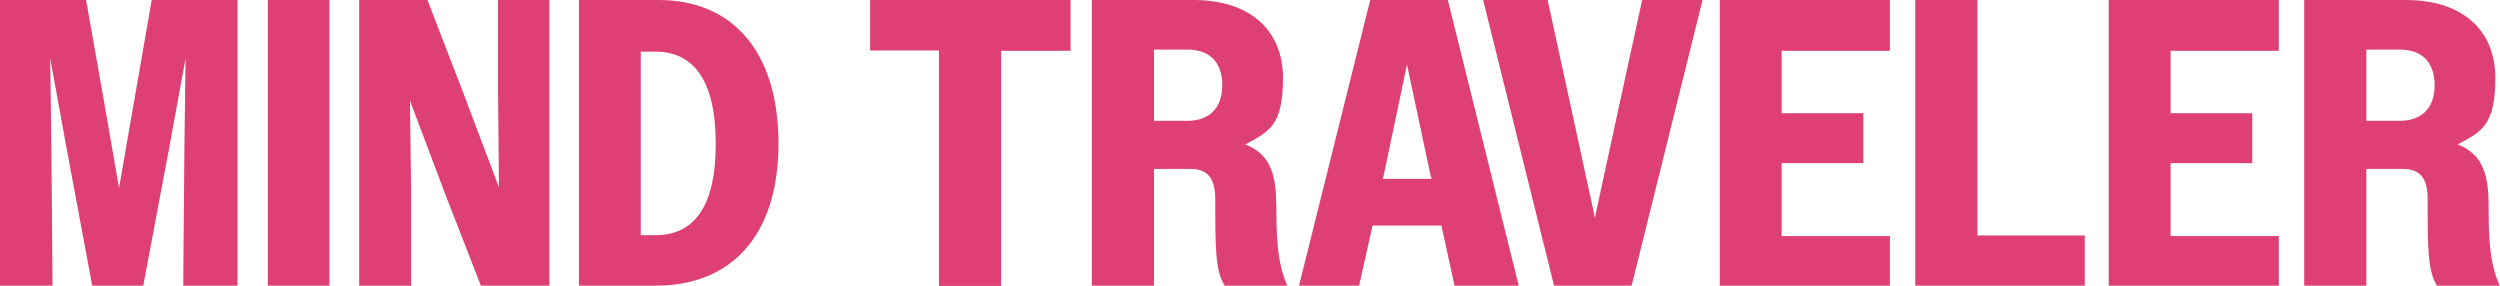
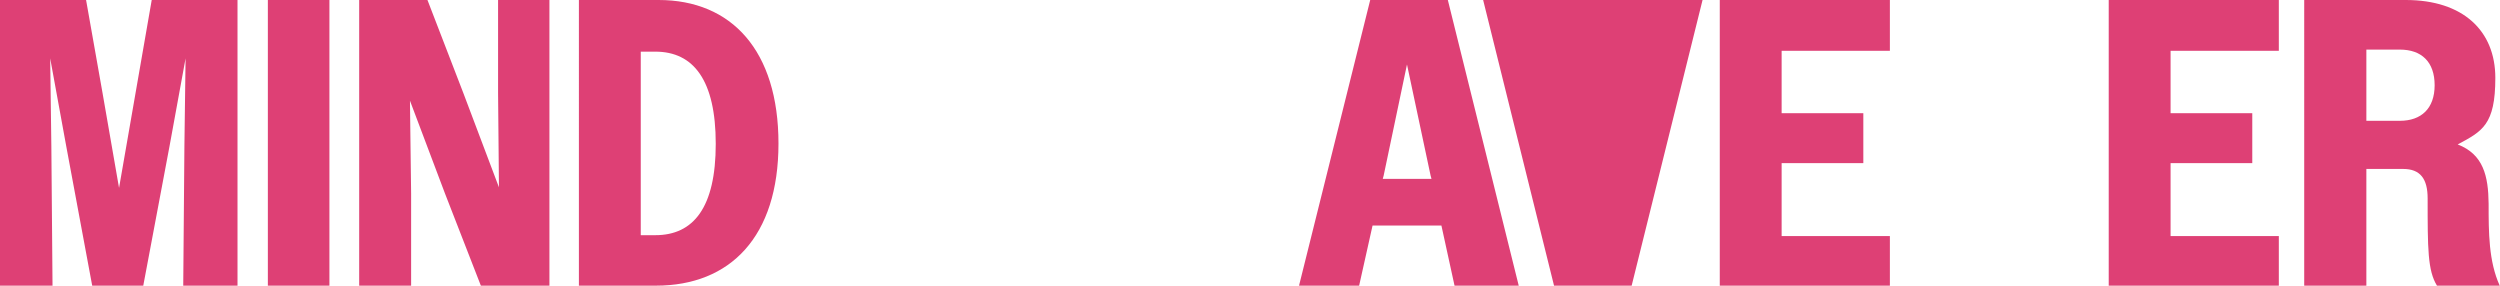
<svg xmlns="http://www.w3.org/2000/svg" viewBox="0 0 856.8 97.9" version="1.1" id="Capa_2">
  <defs>
    <style>
      .st0 {
        fill: #de4075;
      }
    </style>
  </defs>
  <path d="M0,0h29.5l5.7,32.2,5.6,32.2L52,0h29.4v97.9h-18.6l.4-47.8.4-30.1-5.5,30.1-9,47.8h-17.5l-8.9-47.8-5.5-30.1.4,30.1.4,47.8H0V0Z" class="st0" />
  <path d="M91.8,0h21.1v97.9h-21.1V0Z" class="st0" />
  <path d="M123.1,0h23.4l12.3,31.9,12.2,32.3-.3-32.3V0C170.5,0,188.3,0,188.3,0v97.9h-23.5l-12.3-31.6-12-31.8.4,31.8v31.6c.1,0-17.8,0-17.8,0C123.1,97.9,123.1,0,123.1,0Z" class="st0" />
  <path d="M198.4,0h27.3C250.7,0,266.8,17.3,266.8,49.2s-16.5,48.7-42,48.7h-26.4V0ZM219.6,17.6v63h5c13.1,0,20.7-9.5,20.7-31.3s-7.6-31.6-20.7-31.6h-5Z" class="st0" />
-   <path d="M321.8,17.3h-23.6V0h68.7v17.4h-23.8v80.6h-21.3V17.3h0Z" class="st0" />
-   <path d="M374.2,0h34.8C428.7,0,439.7,10.6,439.7,26.7s-4.5,18.3-12.9,22.8c8.8,3.4,10.5,10.8,10.6,20.3.1,9.8,0,19.7,3.8,28.1h-21.5c-3.2-5.2-3.2-12.7-3.2-29.9-.1-6.7-2.5-10.1-8.4-10.1h-12.6v40h-21.3V0h0ZM395.5,17.1v24.3h11.5c7.3,0,11.9-4.2,11.9-12.2s-4.5-12.2-11.9-12.2h-11.5Z" class="st0" />
  <path d="M469.6,0h26.6l24.3,97.9h-22l-4.5-20.6h-23.6l-4.6,20.6h-20.6L469.6,0ZM474,61.3h16.6l-.3-1.1-8.1-38.1-8,38.1-.3,1.1h0Z" class="st0" />
-   <path d="M559.2,97.9h-26.6L508.3,0h22.1l8.1,37.2,8.1,37.4,8.1-37.4L562.8,0h20.7l-24.3,97.9h0Z" class="st0" />
+   <path d="M559.2,97.9h-26.6L508.3,0h22.1L562.8,0h20.7l-24.3,97.9h0Z" class="st0" />
  <path d="M589.4,0h58.3v17.4h-37.1v21.4h28v17.1h-28v25h37.1v17.1h-58.3V0Z" class="st0" />
-   <path d="M656.4,0h21.3v80.7h36.8v17.2h-58.1V0h0Z" class="st0" />
  <path d="M722.7,0h58.3v17.4h-37.1v21.4h28v17.1h-28v25h37.1v17.1h-58.3V0Z" class="st0" />
  <path d="M789.7,0h34.8C844.2,0,855.2,10.6,855.2,26.7s-4.5,18.3-12.9,22.8c8.8,3.4,10.5,10.8,10.6,20.3,0,9.8,0,19.7,3.8,28.1h-21.5c-3.2-5.2-3.2-12.7-3.2-29.9,0-6.7-2.5-10.1-8.4-10.1h-12.6v40h-21.3V0h0ZM811,17.1v24.3h11.5c7.3,0,11.9-4.2,11.9-12.2s-4.5-12.2-11.9-12.2h-11.5Z" class="st0" />
</svg>